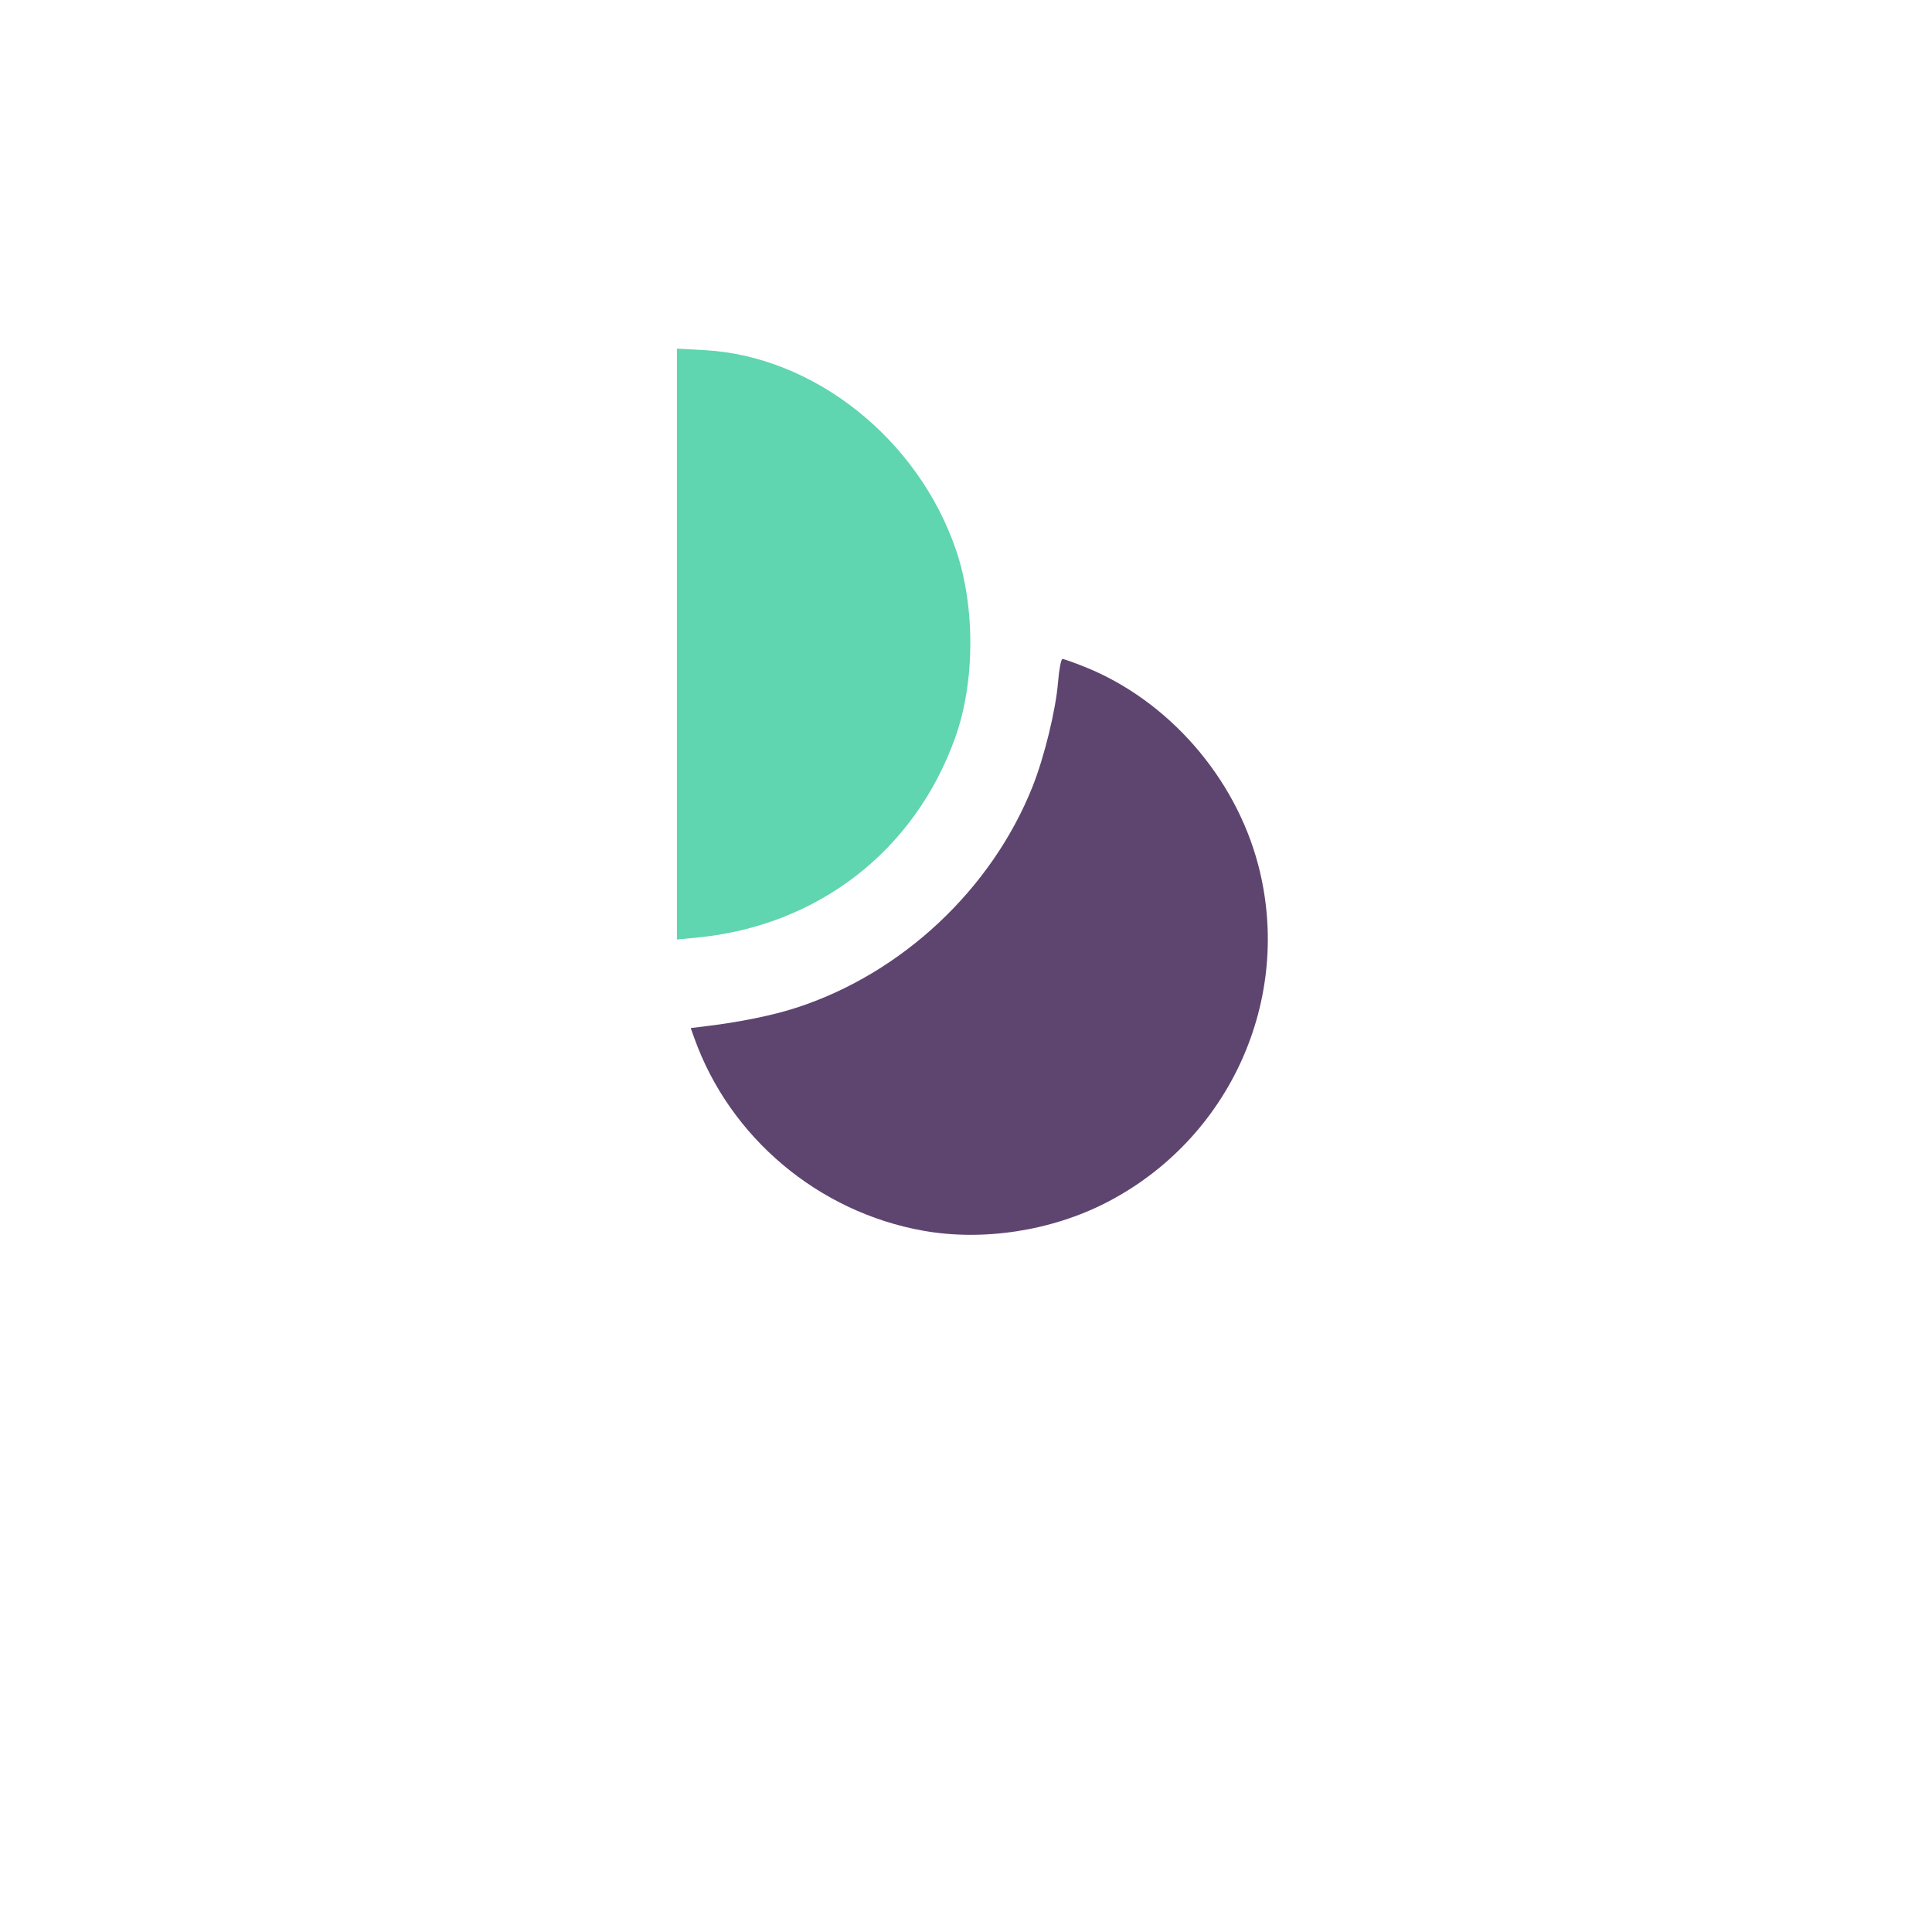
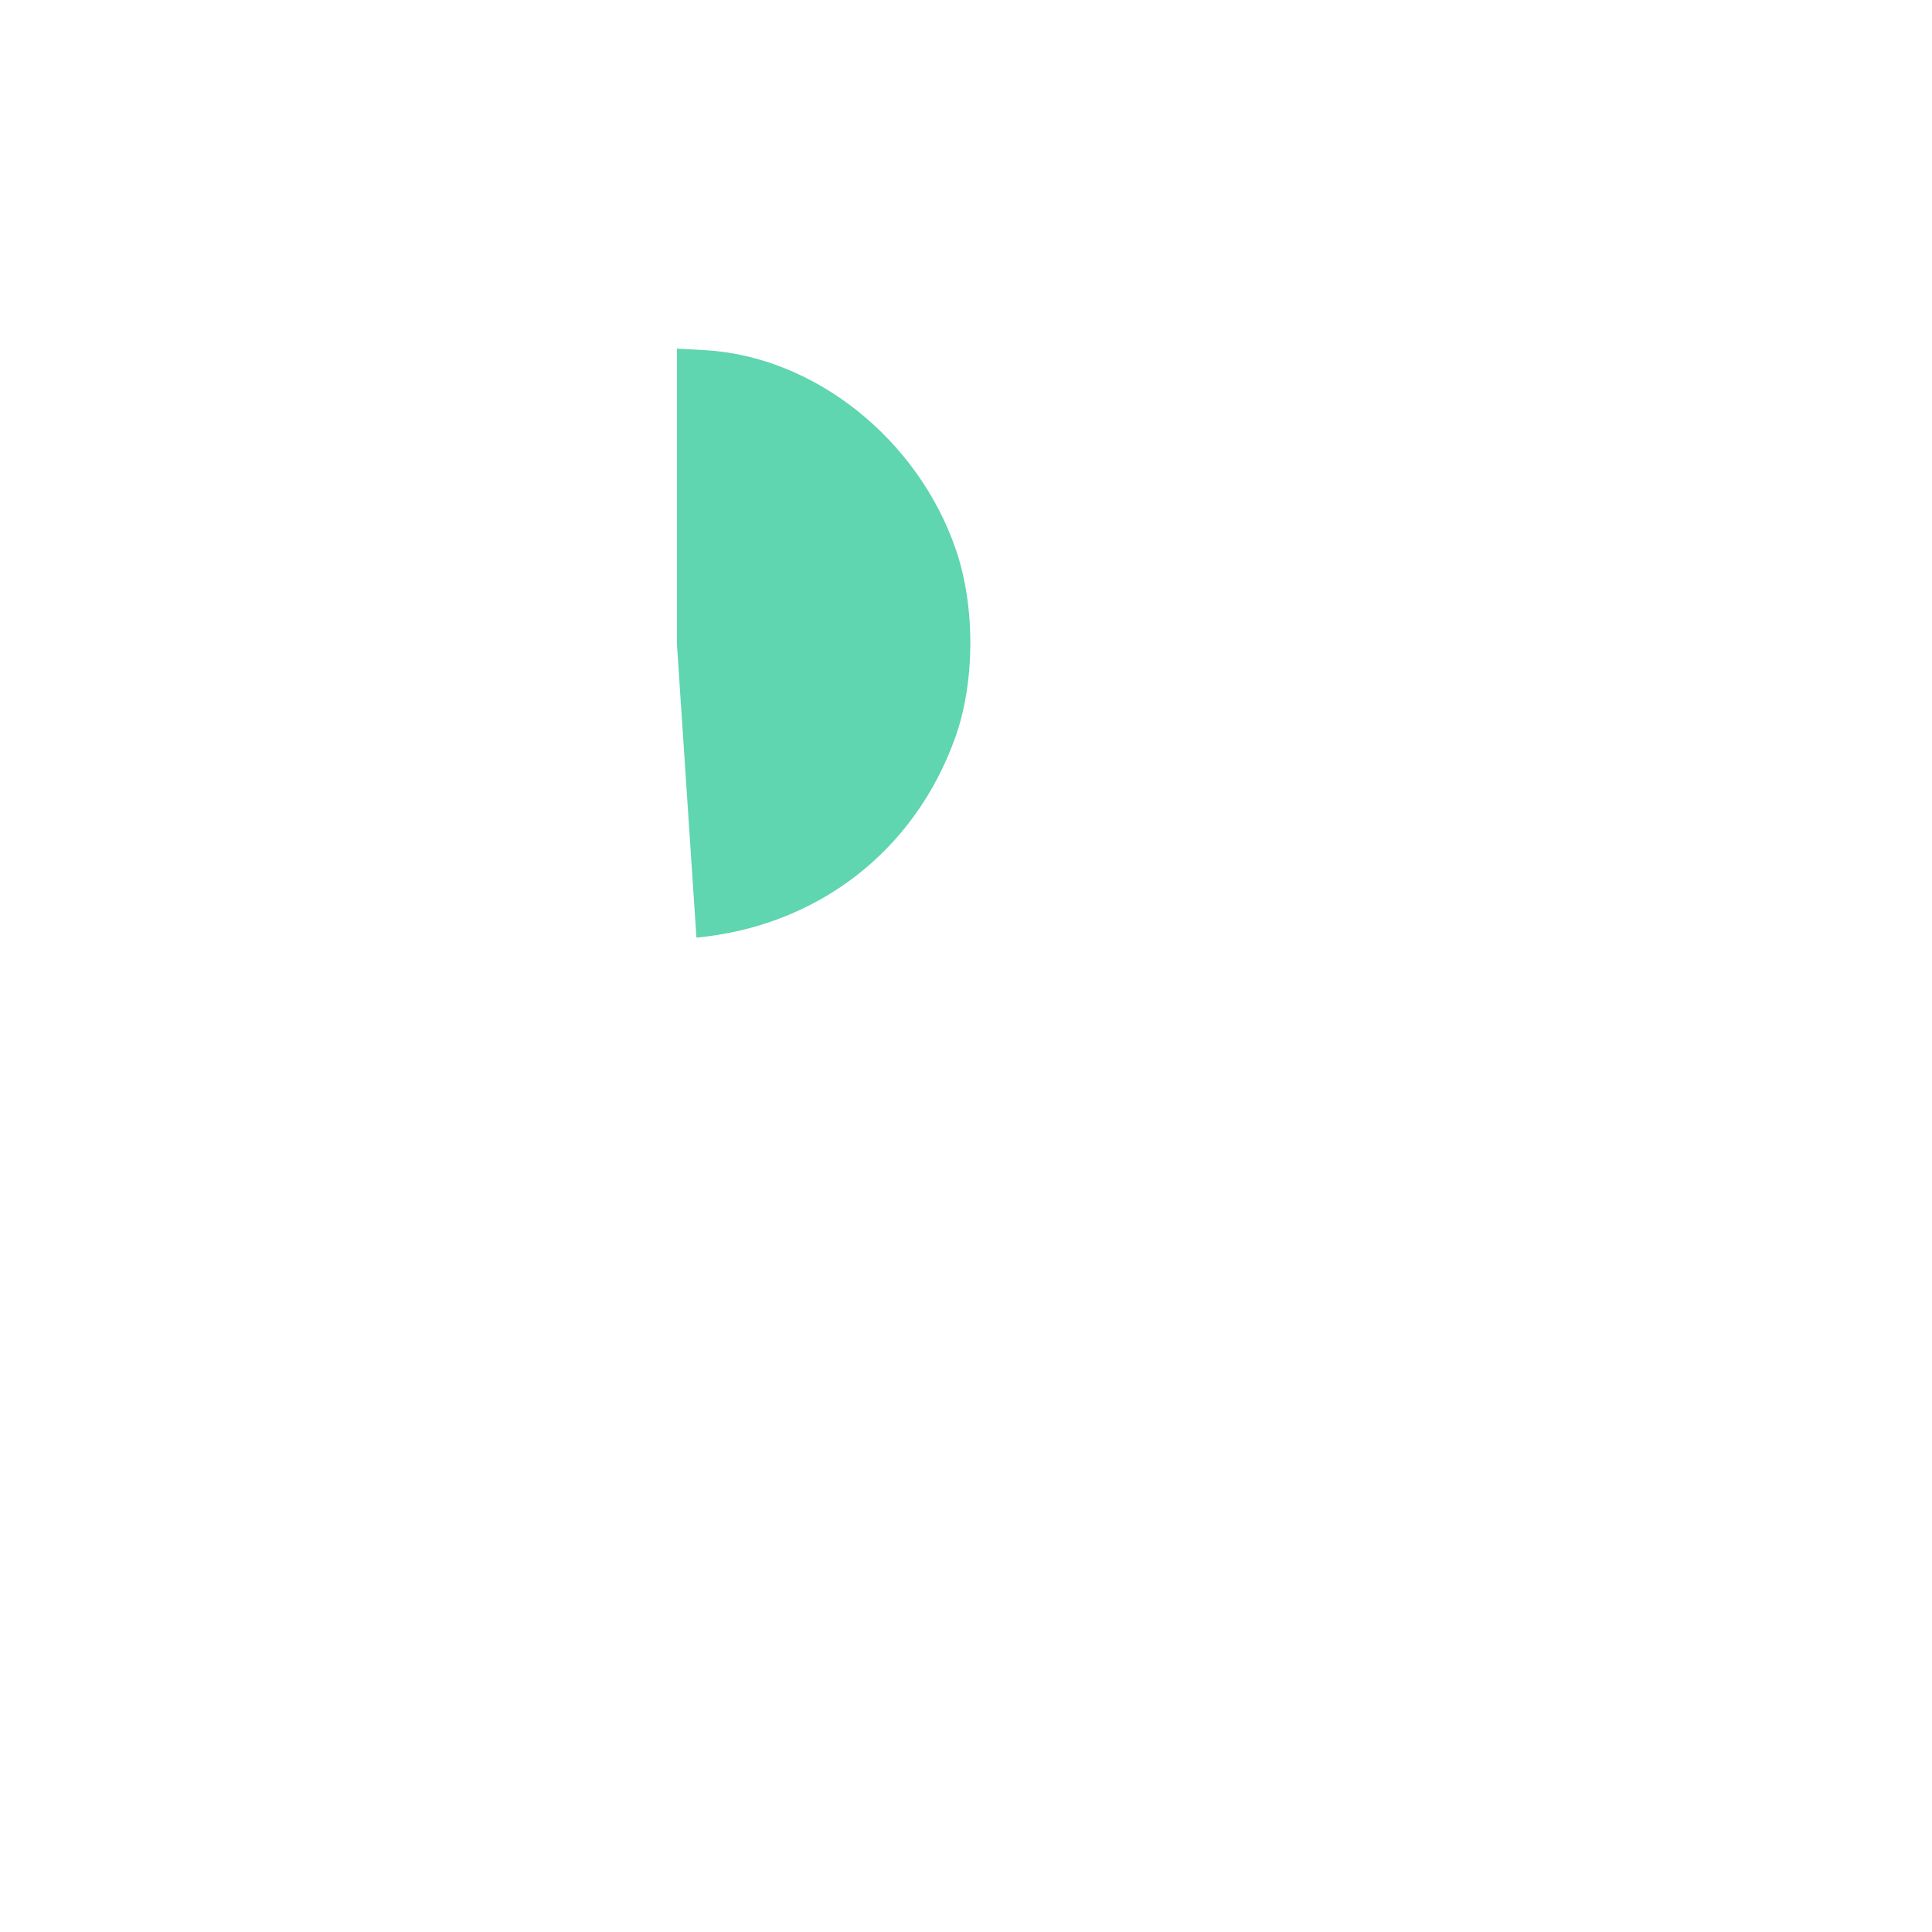
<svg xmlns="http://www.w3.org/2000/svg" xmlns:ns1="http://sodipodi.sourceforge.net/DTD/sodipodi-0.dtd" xmlns:ns2="http://www.inkscape.org/namespaces/inkscape" version="1.1" id="svg76" width="440" height="440" viewBox="0 0 440 440" ns1:docname="OGO_A_Transparaent.svg" ns2:version="1.1.2 (0a00cf5339, 2022-02-04)">
  <defs id="defs80" />
  <ns1:namedview id="namedview78" pagecolor="#ffffff" bordercolor="#666666" borderopacity="1.0" ns2:pageshadow="2" ns2:pageopacity="0.0" ns2:pagecheckerboard="0" showgrid="false" ns2:zoom="1.8545455" ns2:cx="219.99999" ns2:cy="224.31372" ns2:window-width="1920" ns2:window-height="1018" ns2:window-x="0" ns2:window-y="32" ns2:window-maximized="1" ns2:current-layer="g82" />
  <g ns2:groupmode="layer" ns2:label="Image" id="g82">
    <g id="g229">
-       <path style="fill:#5fd5b0;stroke-width:0.613" d="M 154.164,146.679 V 79.397 l 6.284,0.344 c 24.941,1.367 48.625,20.184 57.275,45.506 4.412,12.914 4.344,30.072 -0.167,42.708 -9.23,25.85 -31.36,42.964 -58.947,45.584 l -4.445,0.422 z" id="path170" />
-       <path style="fill:#5e4570;stroke-width:0.613" d="m 210.26,280.289 c -23.902,-4.268 -44.043,-21.22 -52.144,-43.89 l -0.81,-2.267 2.874,-0.345 c 8.264,-0.992 15.78,-2.517 21.312,-4.324 23.936,-7.817 44.325,-26.921 53.64,-50.258 2.685,-6.727 5.31,-17.462 5.827,-23.827 0.237,-2.916 0.691,-5.301 1.01,-5.301 0.319,0 2.6,0.809 5.07,1.798 18.974,7.598 34.261,25.059 39.522,45.145 7.966,30.415 -6.463,62.43 -34.652,76.887 -12.547,6.435 -28.048,8.81 -41.648,6.382 z" id="path168" />
+       <path style="fill:#5fd5b0;stroke-width:0.613" d="M 154.164,146.679 V 79.397 l 6.284,0.344 c 24.941,1.367 48.625,20.184 57.275,45.506 4.412,12.914 4.344,30.072 -0.167,42.708 -9.23,25.85 -31.36,42.964 -58.947,45.584 z" id="path170" />
    </g>
  </g>
</svg>